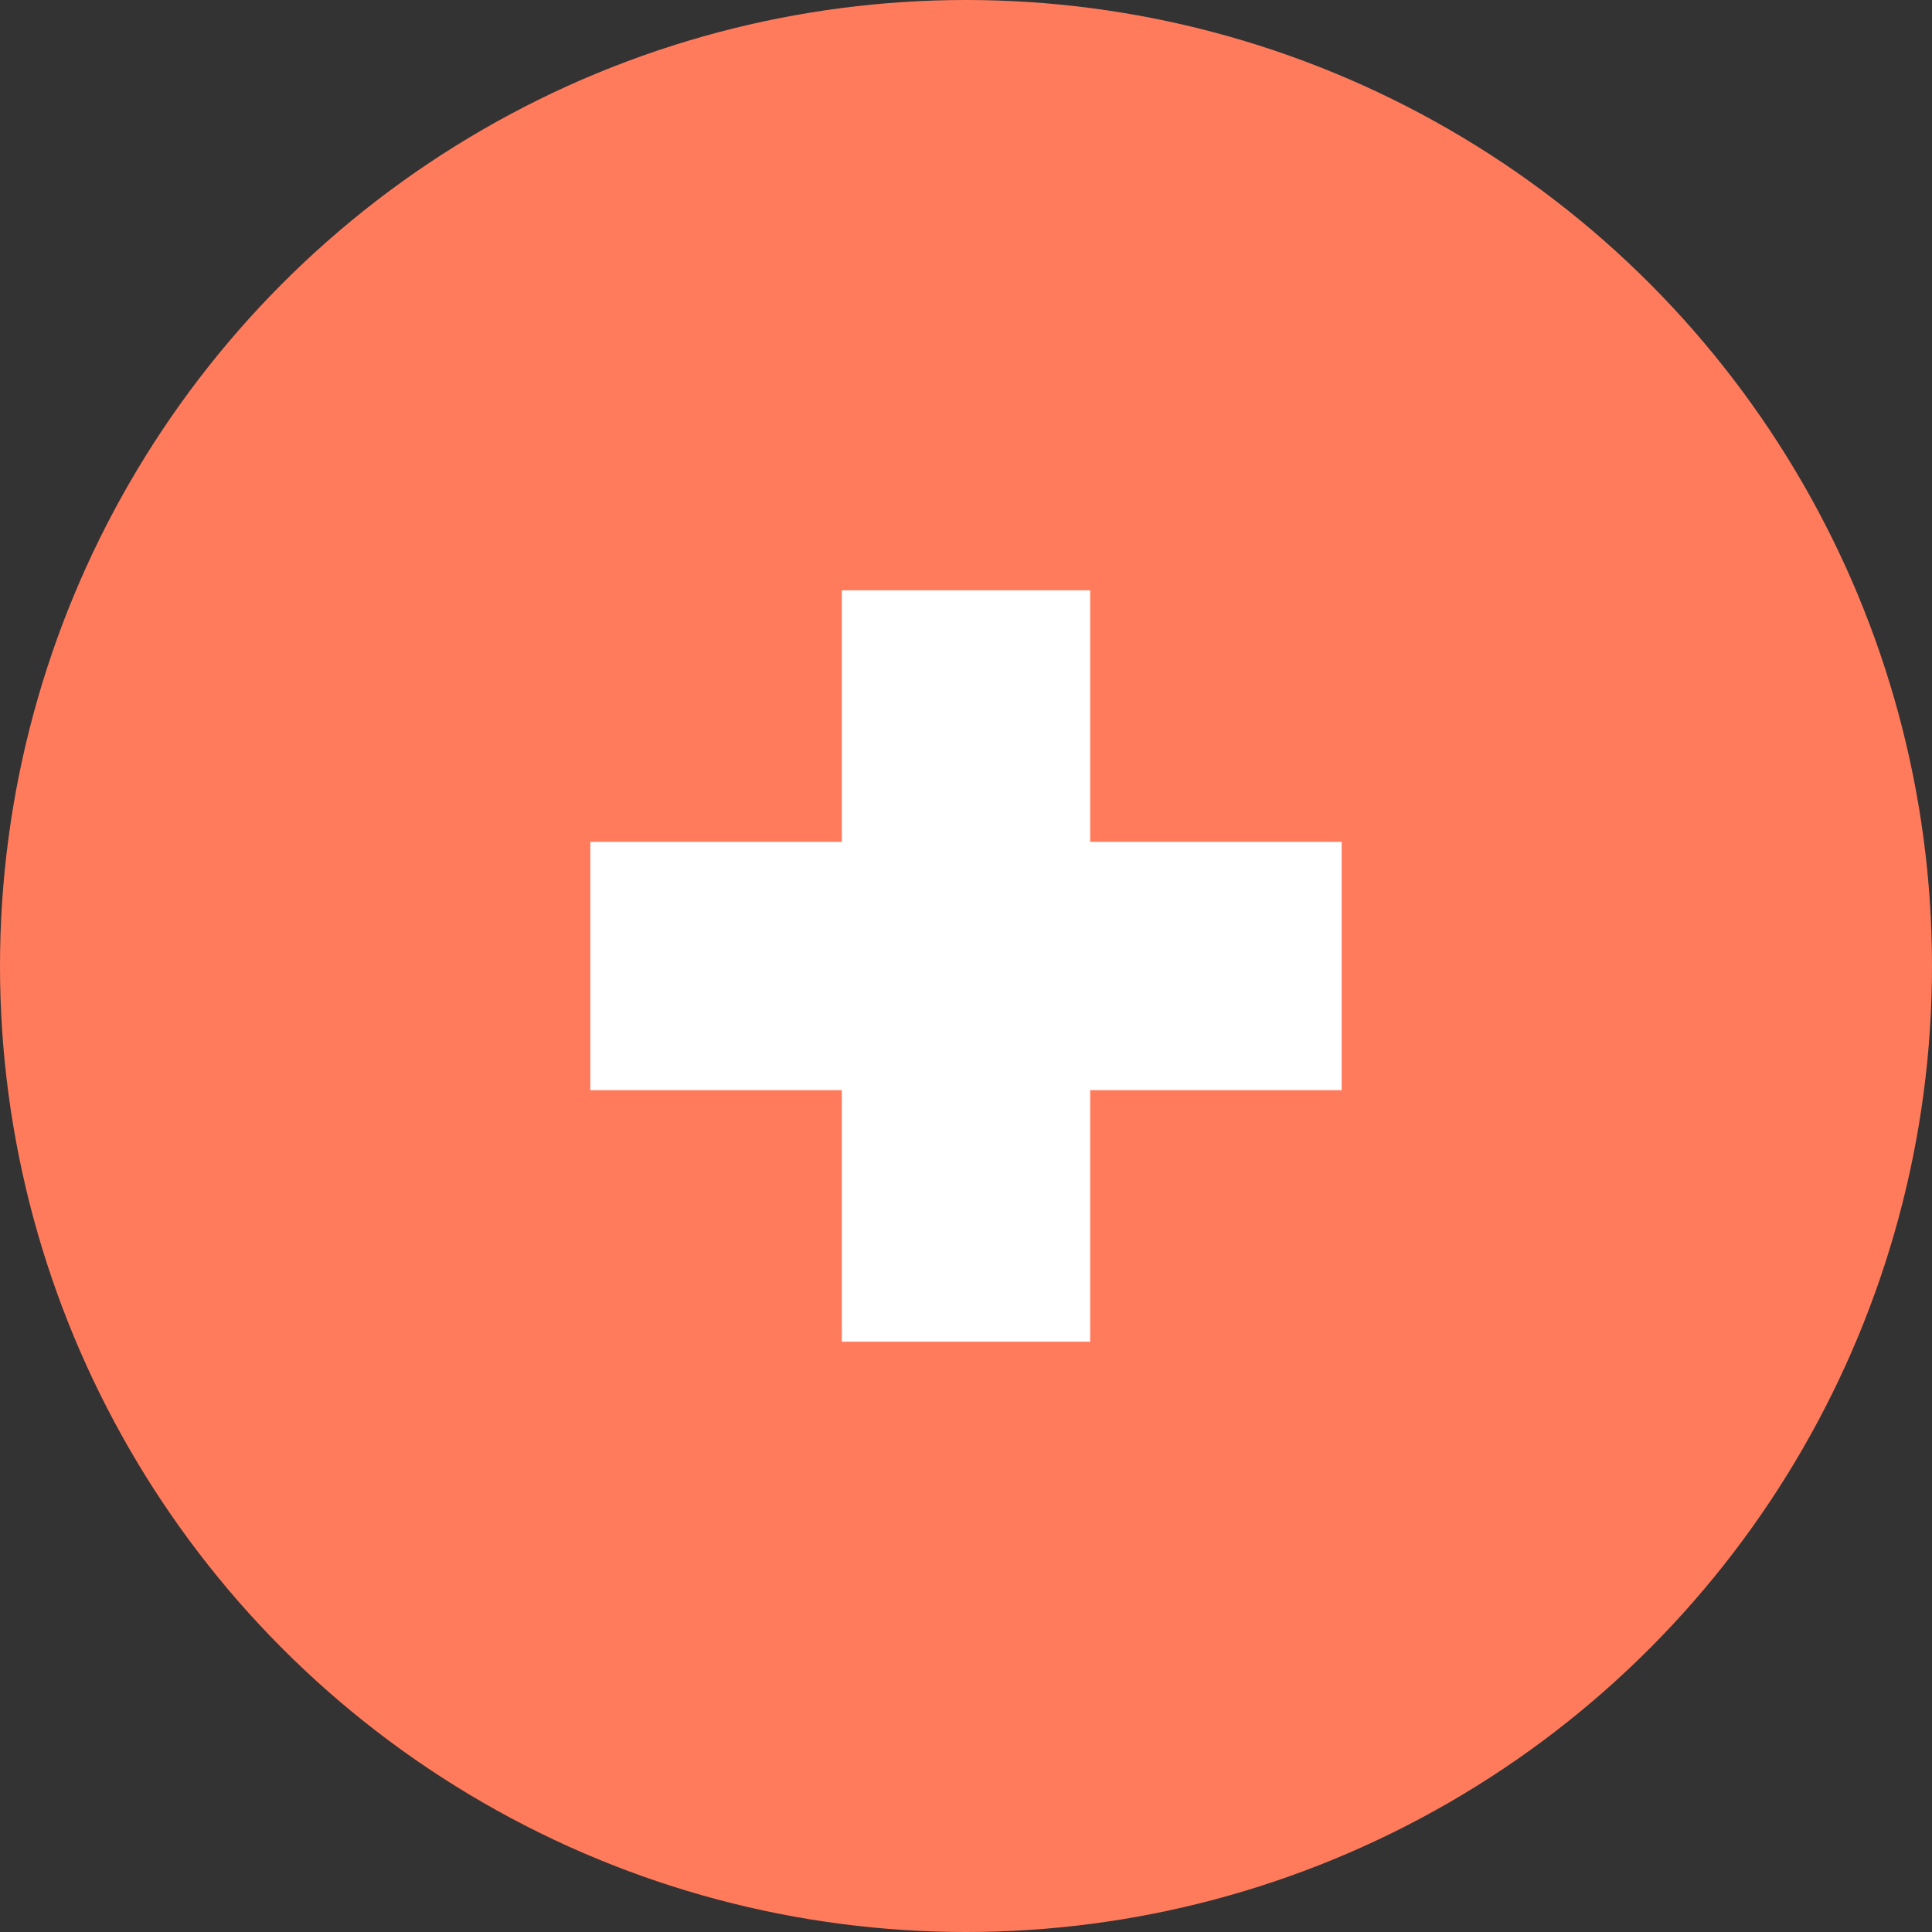
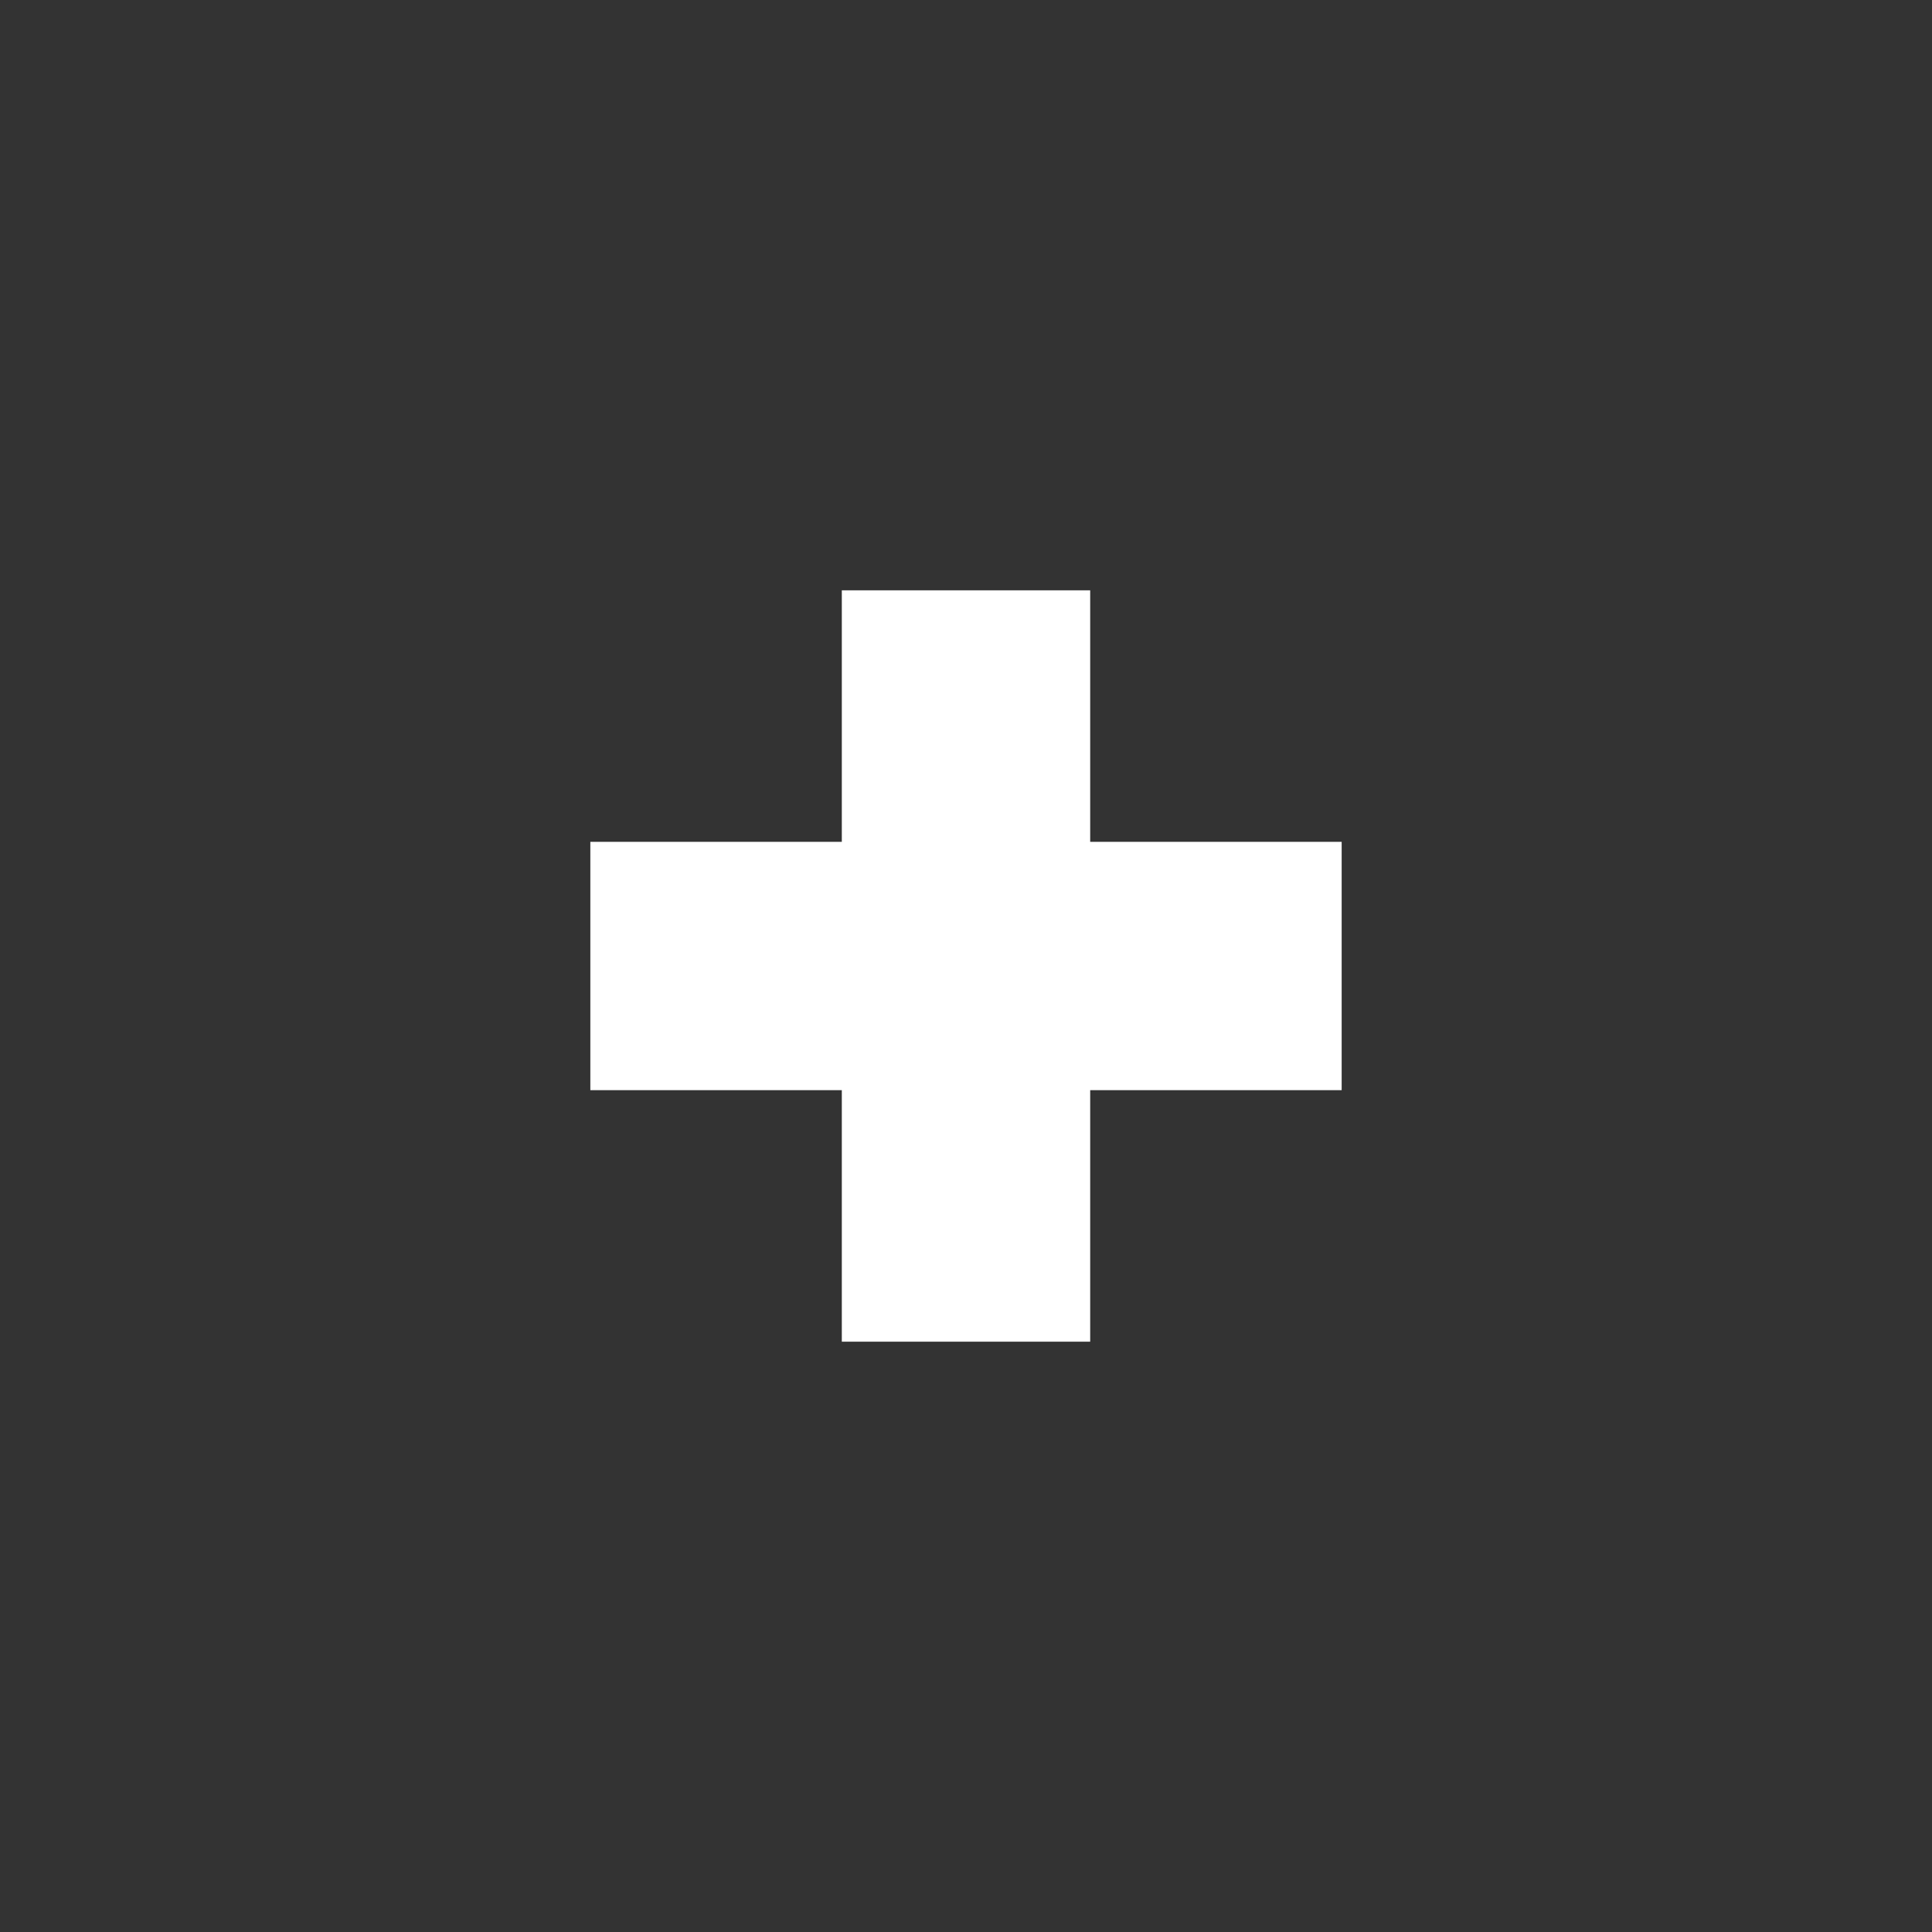
<svg xmlns="http://www.w3.org/2000/svg" width="36" height="36" viewBox="0 0 36 36">
  <rect x="0" y="0" width="36" height="36" fill="#333333" stroke="none" />
  <g id="more-circle-orange" transform="translate(17969 662)">
-     <circle id="Ellipse_156" data-name="Ellipse 156" cx="18" cy="18" r="18" transform="translate(-17969 -662)" fill="#ff7b5c" />
    <path id="Tracé_1790" data-name="Tracé 1790" d="M15.23,17.016v4.628H10.544V26.33H5.916V21.644H1.23V17.016H5.916V12.33h4.628v4.686Z" transform="translate(-17959.23 -663.33)" fill="#fff" />
  </g>
</svg>